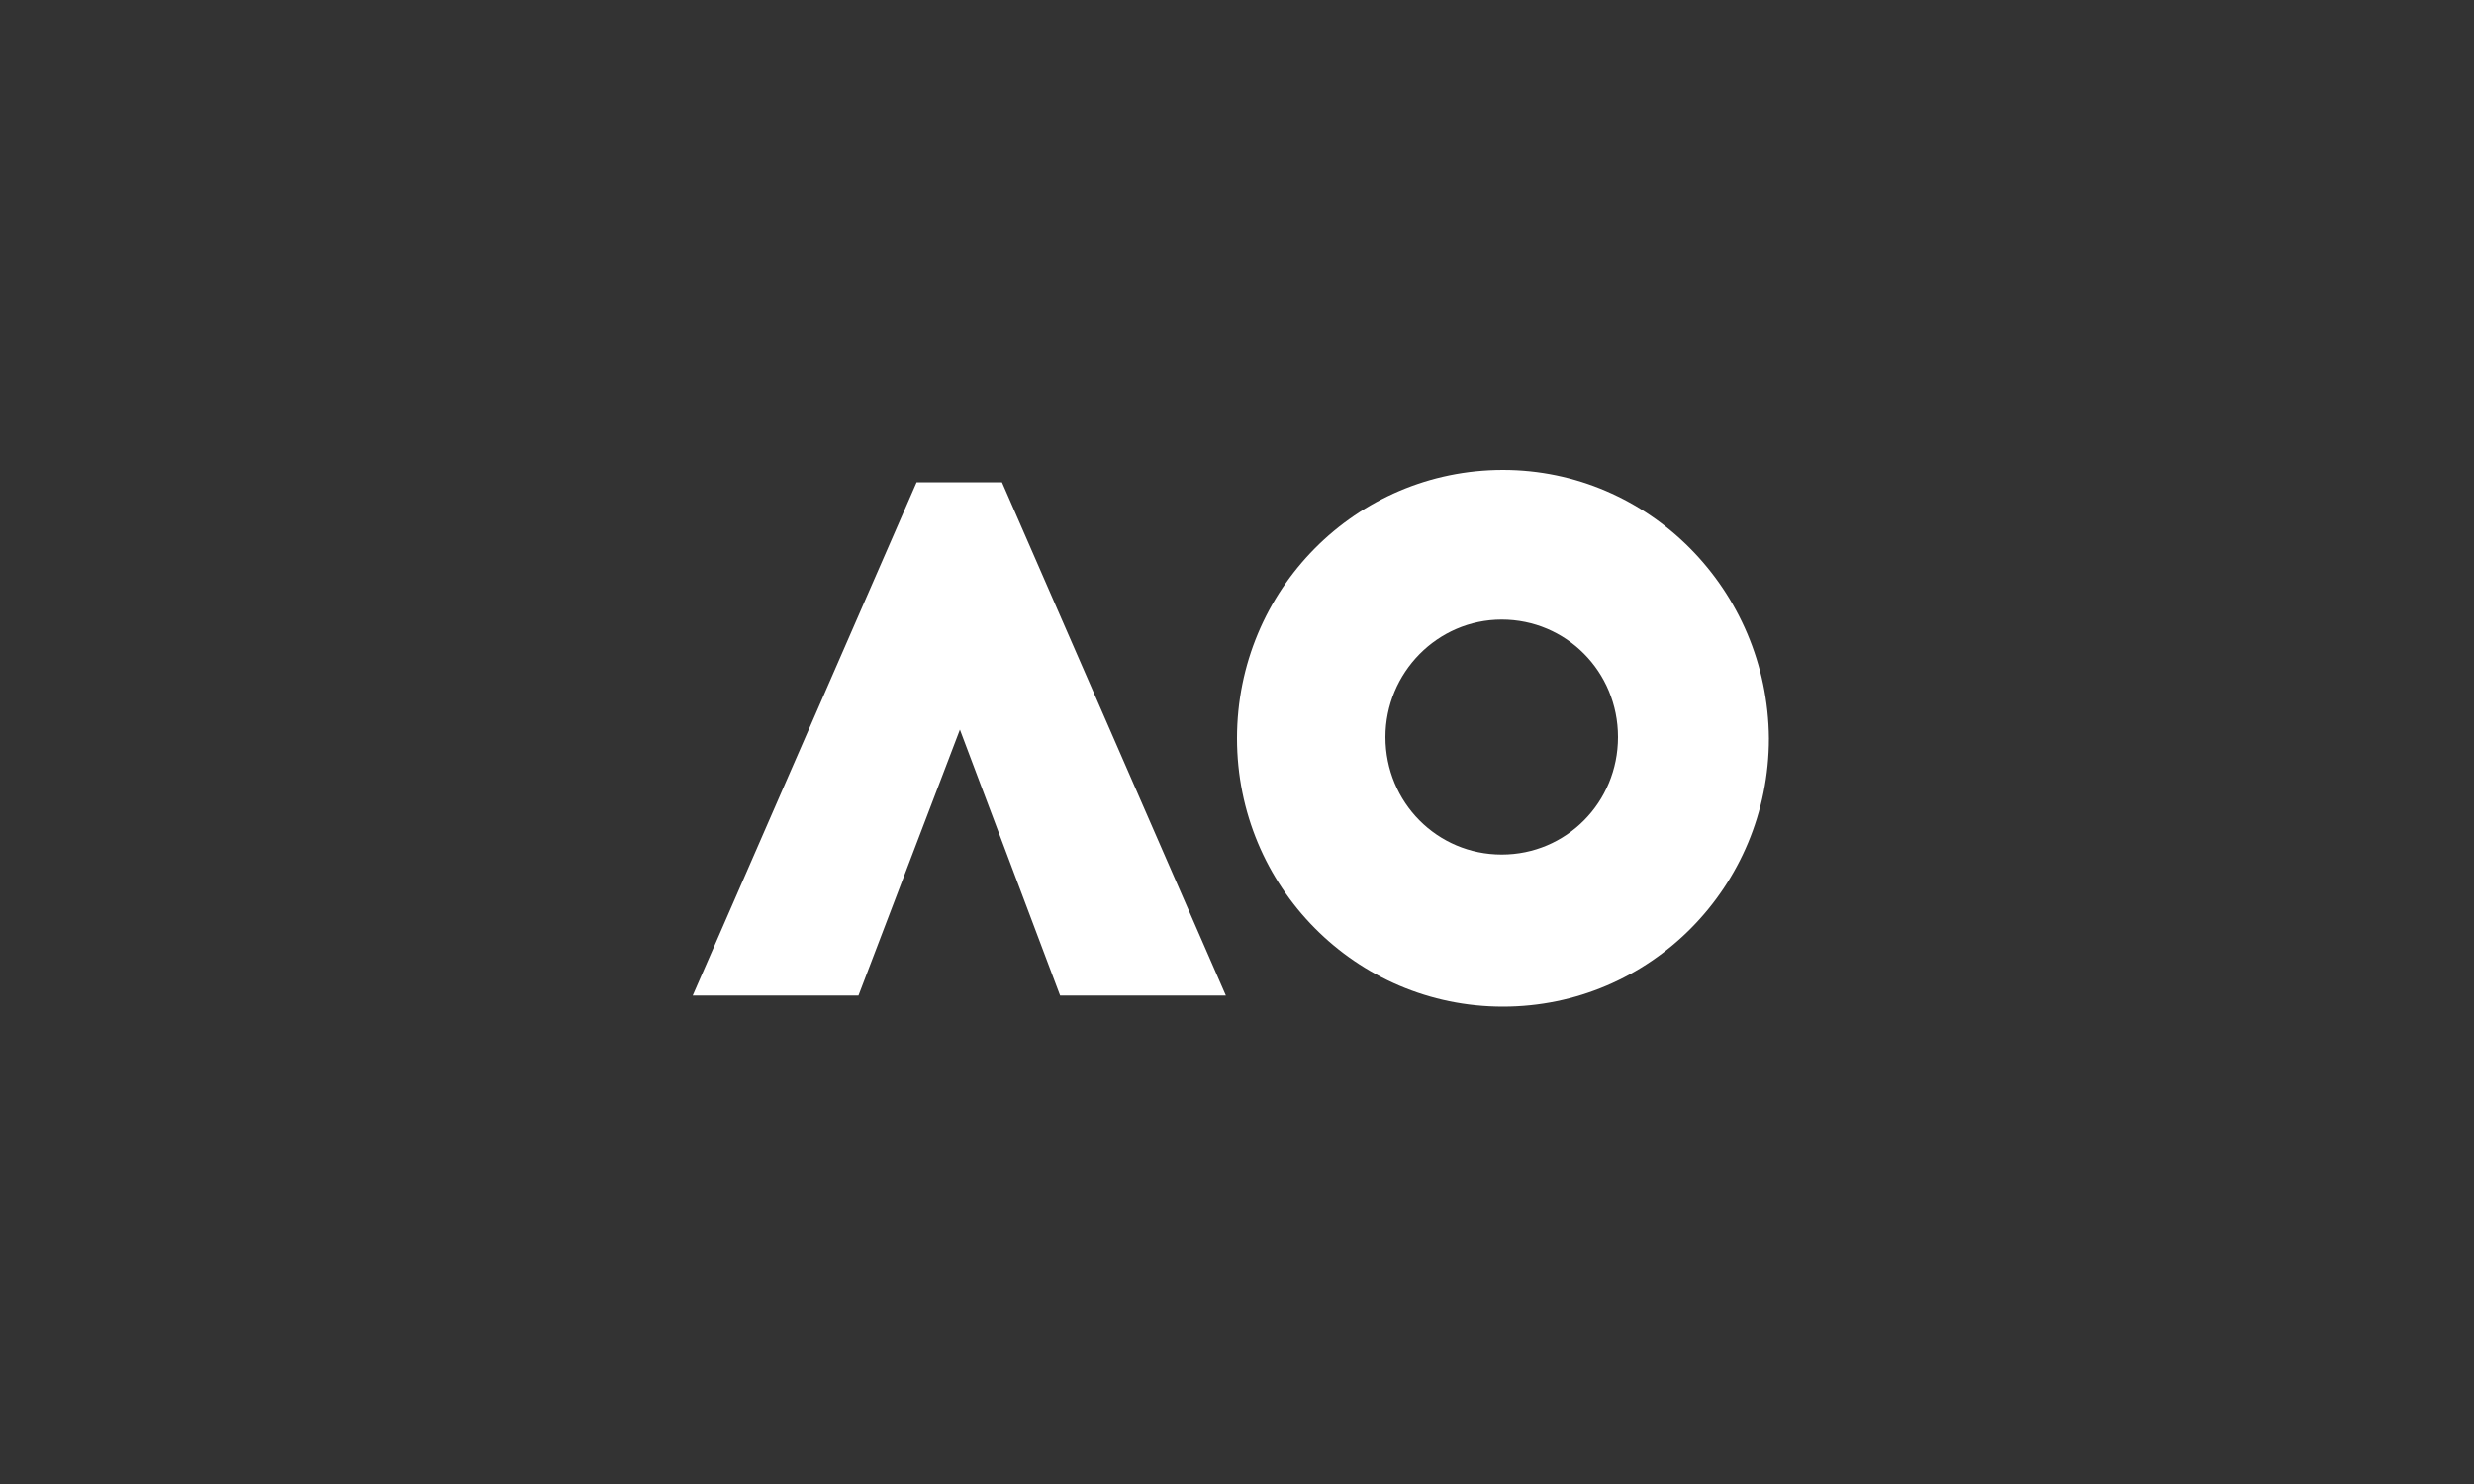
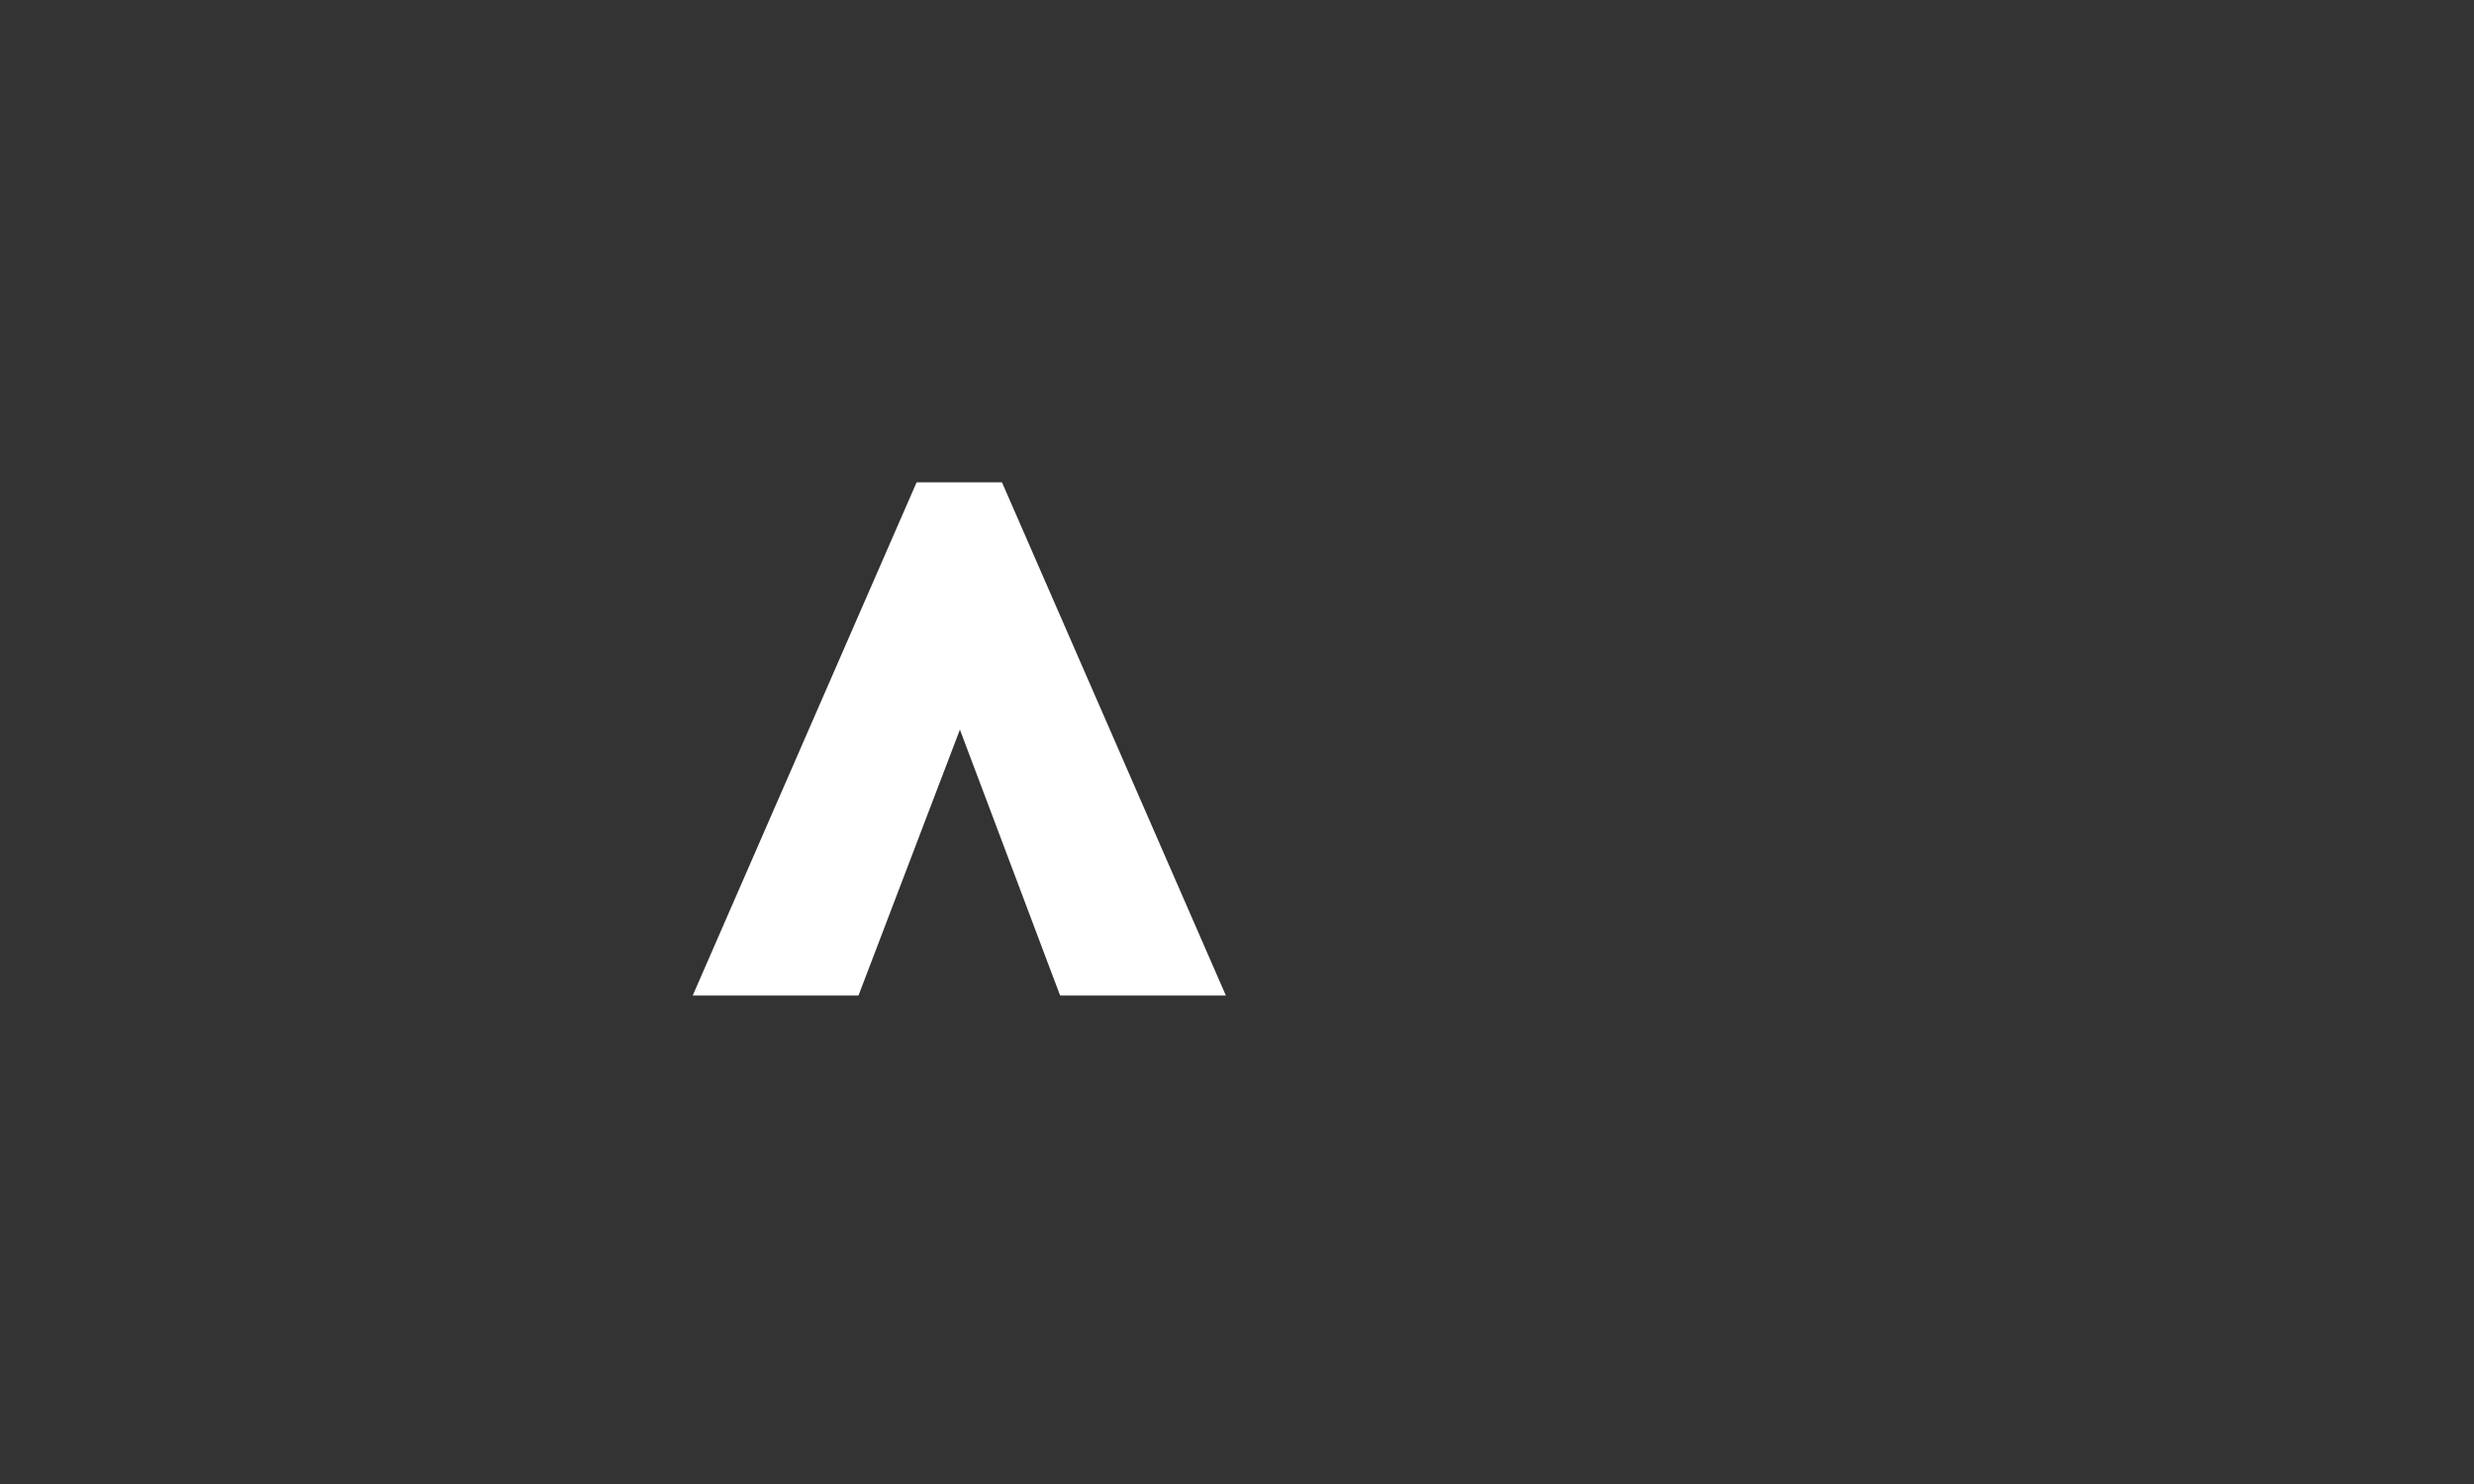
<svg xmlns="http://www.w3.org/2000/svg" width="200" height="120" viewBox="0 0 200 120" fill="none">
  <rect x="0" y="0" width="200" height="120" fill="#333333" stroke="none" />
-   <path d="M121.4 69.1C116.2 69.1 112 64.9 112 59.6C112 54.4 116.2 50.1 121.4 50.1C126.6 50.1 130.8 54.3 130.8 59.6C130.8 64.9 126.6 69.1 121.4 69.1ZM121.5 38C109.6 38 100 47.7 100 59.7C100 71.7 109.6 81.4 121.5 81.4C133.4 81.4 143 71.7 143 59.7C142.9 47.7 133.3 38 121.5 38Z" fill="white" />
  <path d="M81 39H74.1L56 80.5H69.4L77.6 59L85.7 80.5H99.1L81 39Z" fill="white" />
</svg>